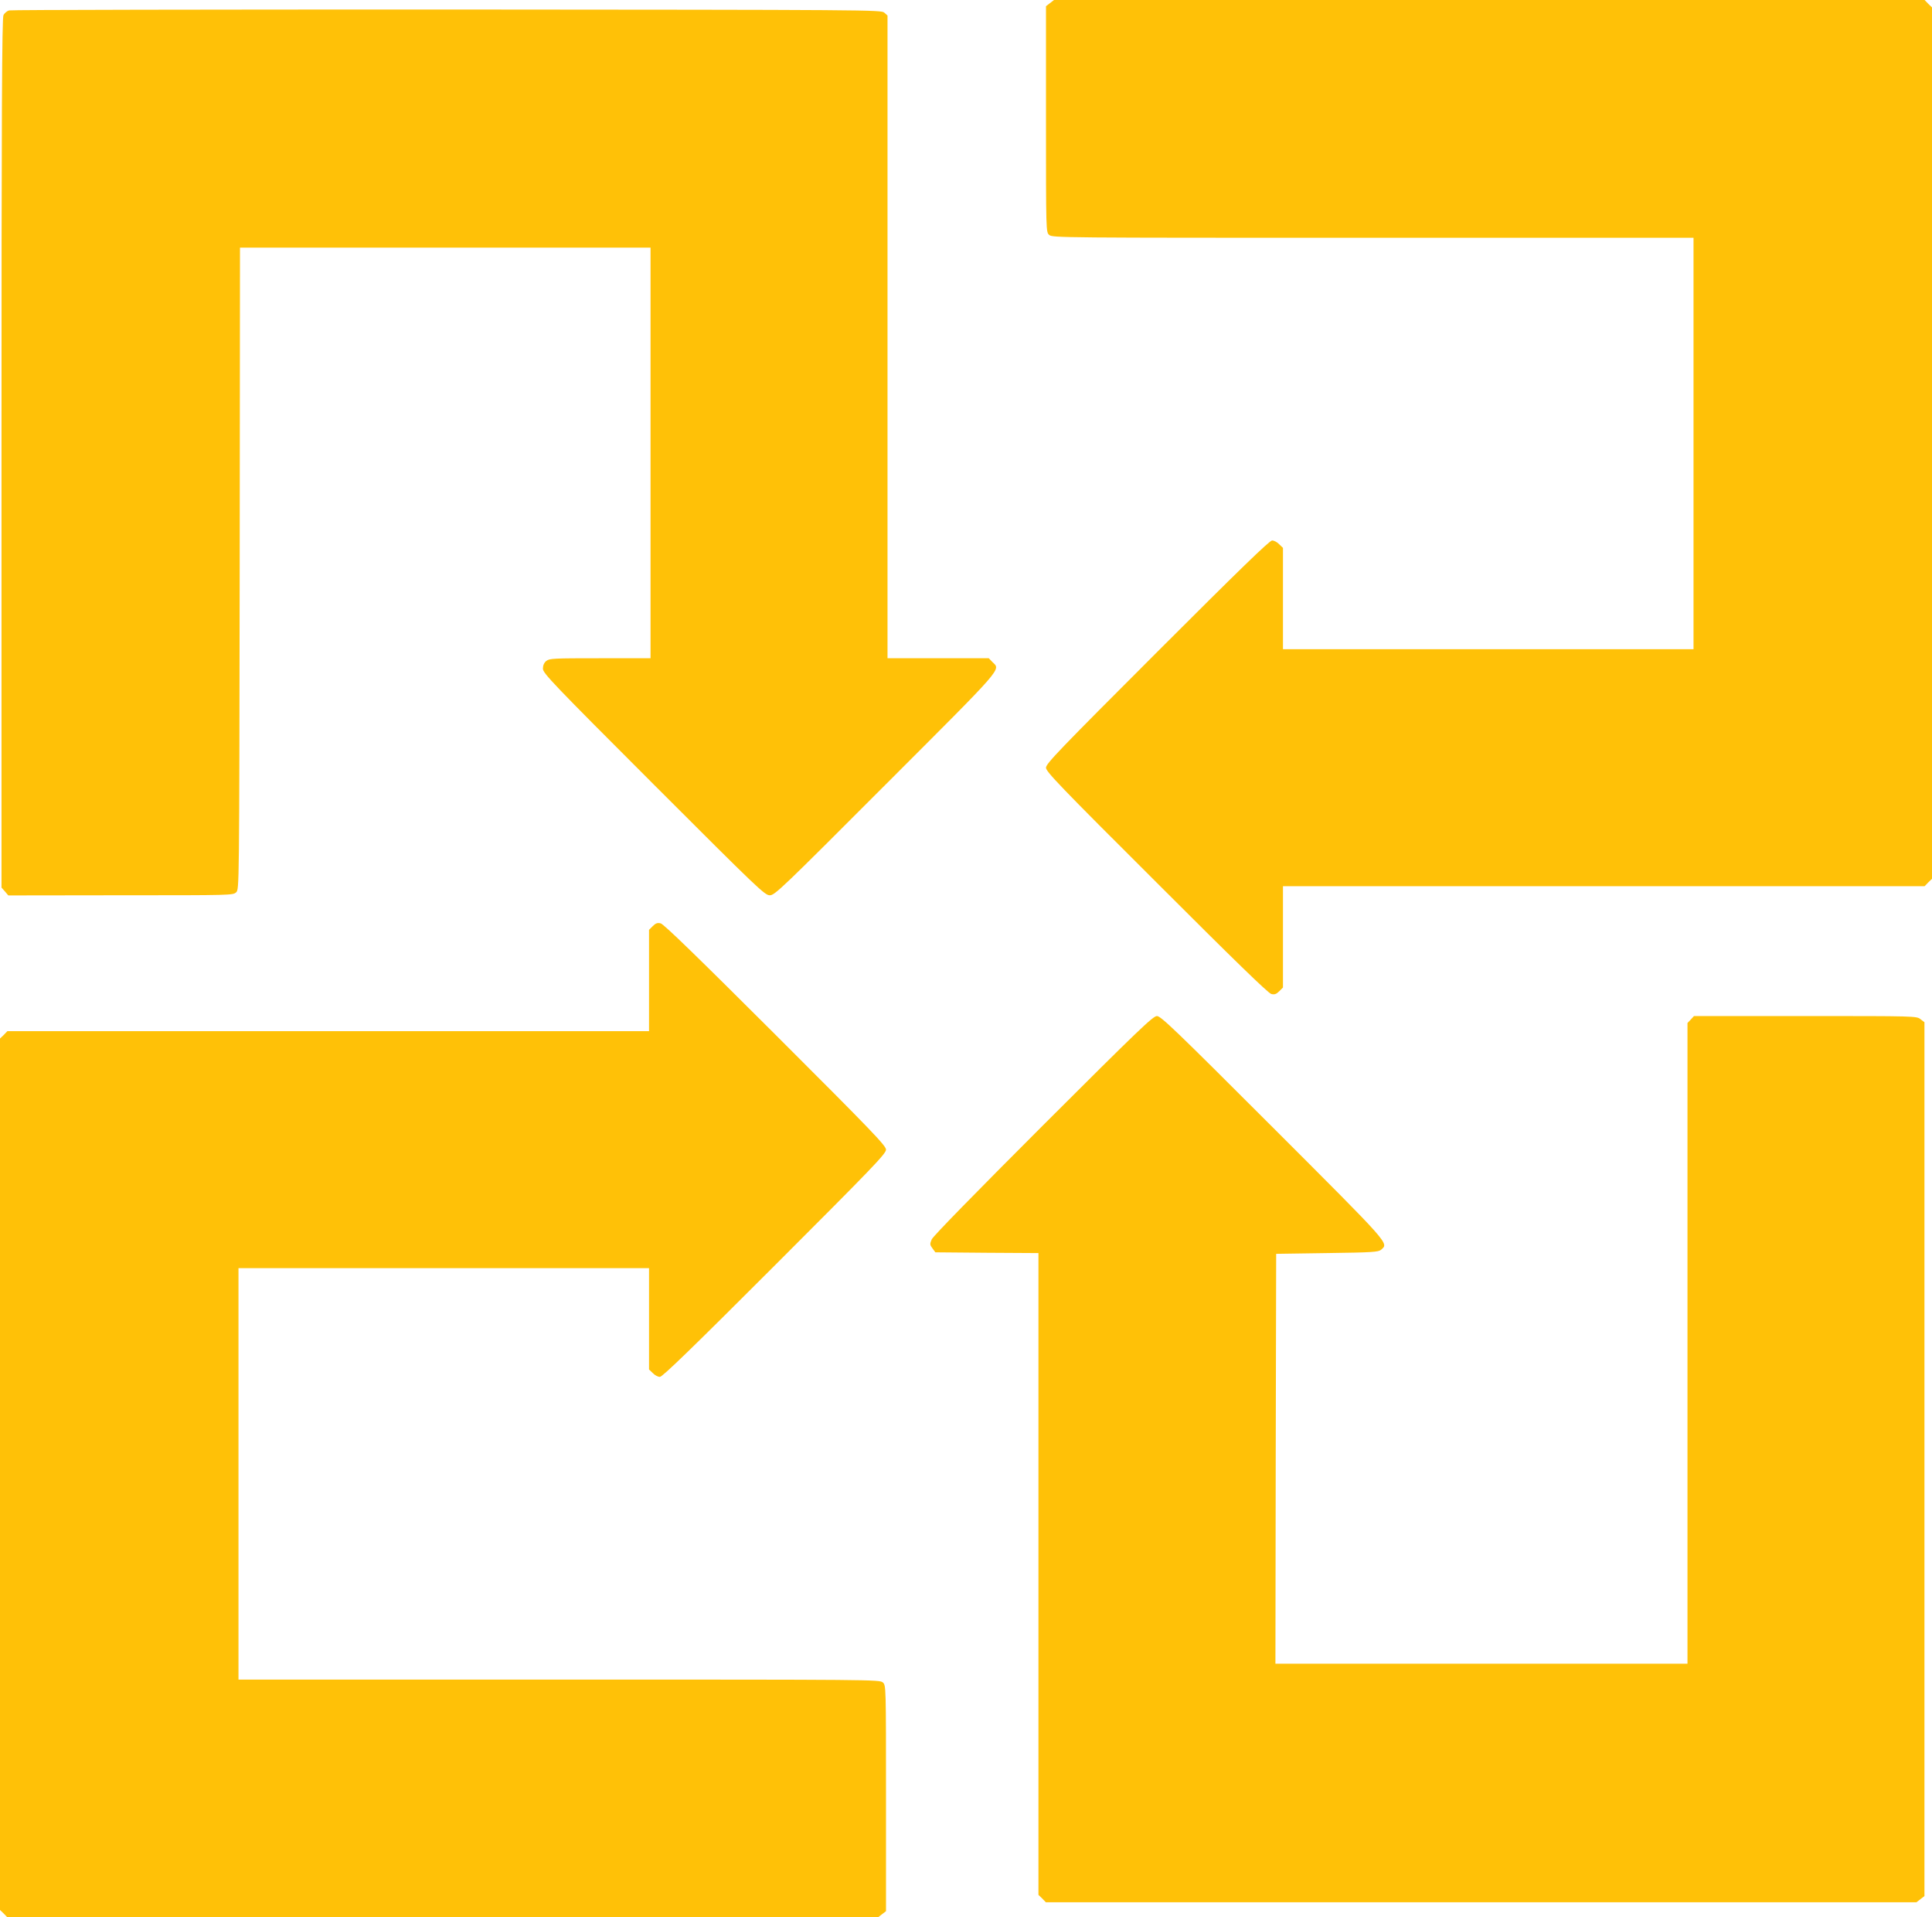
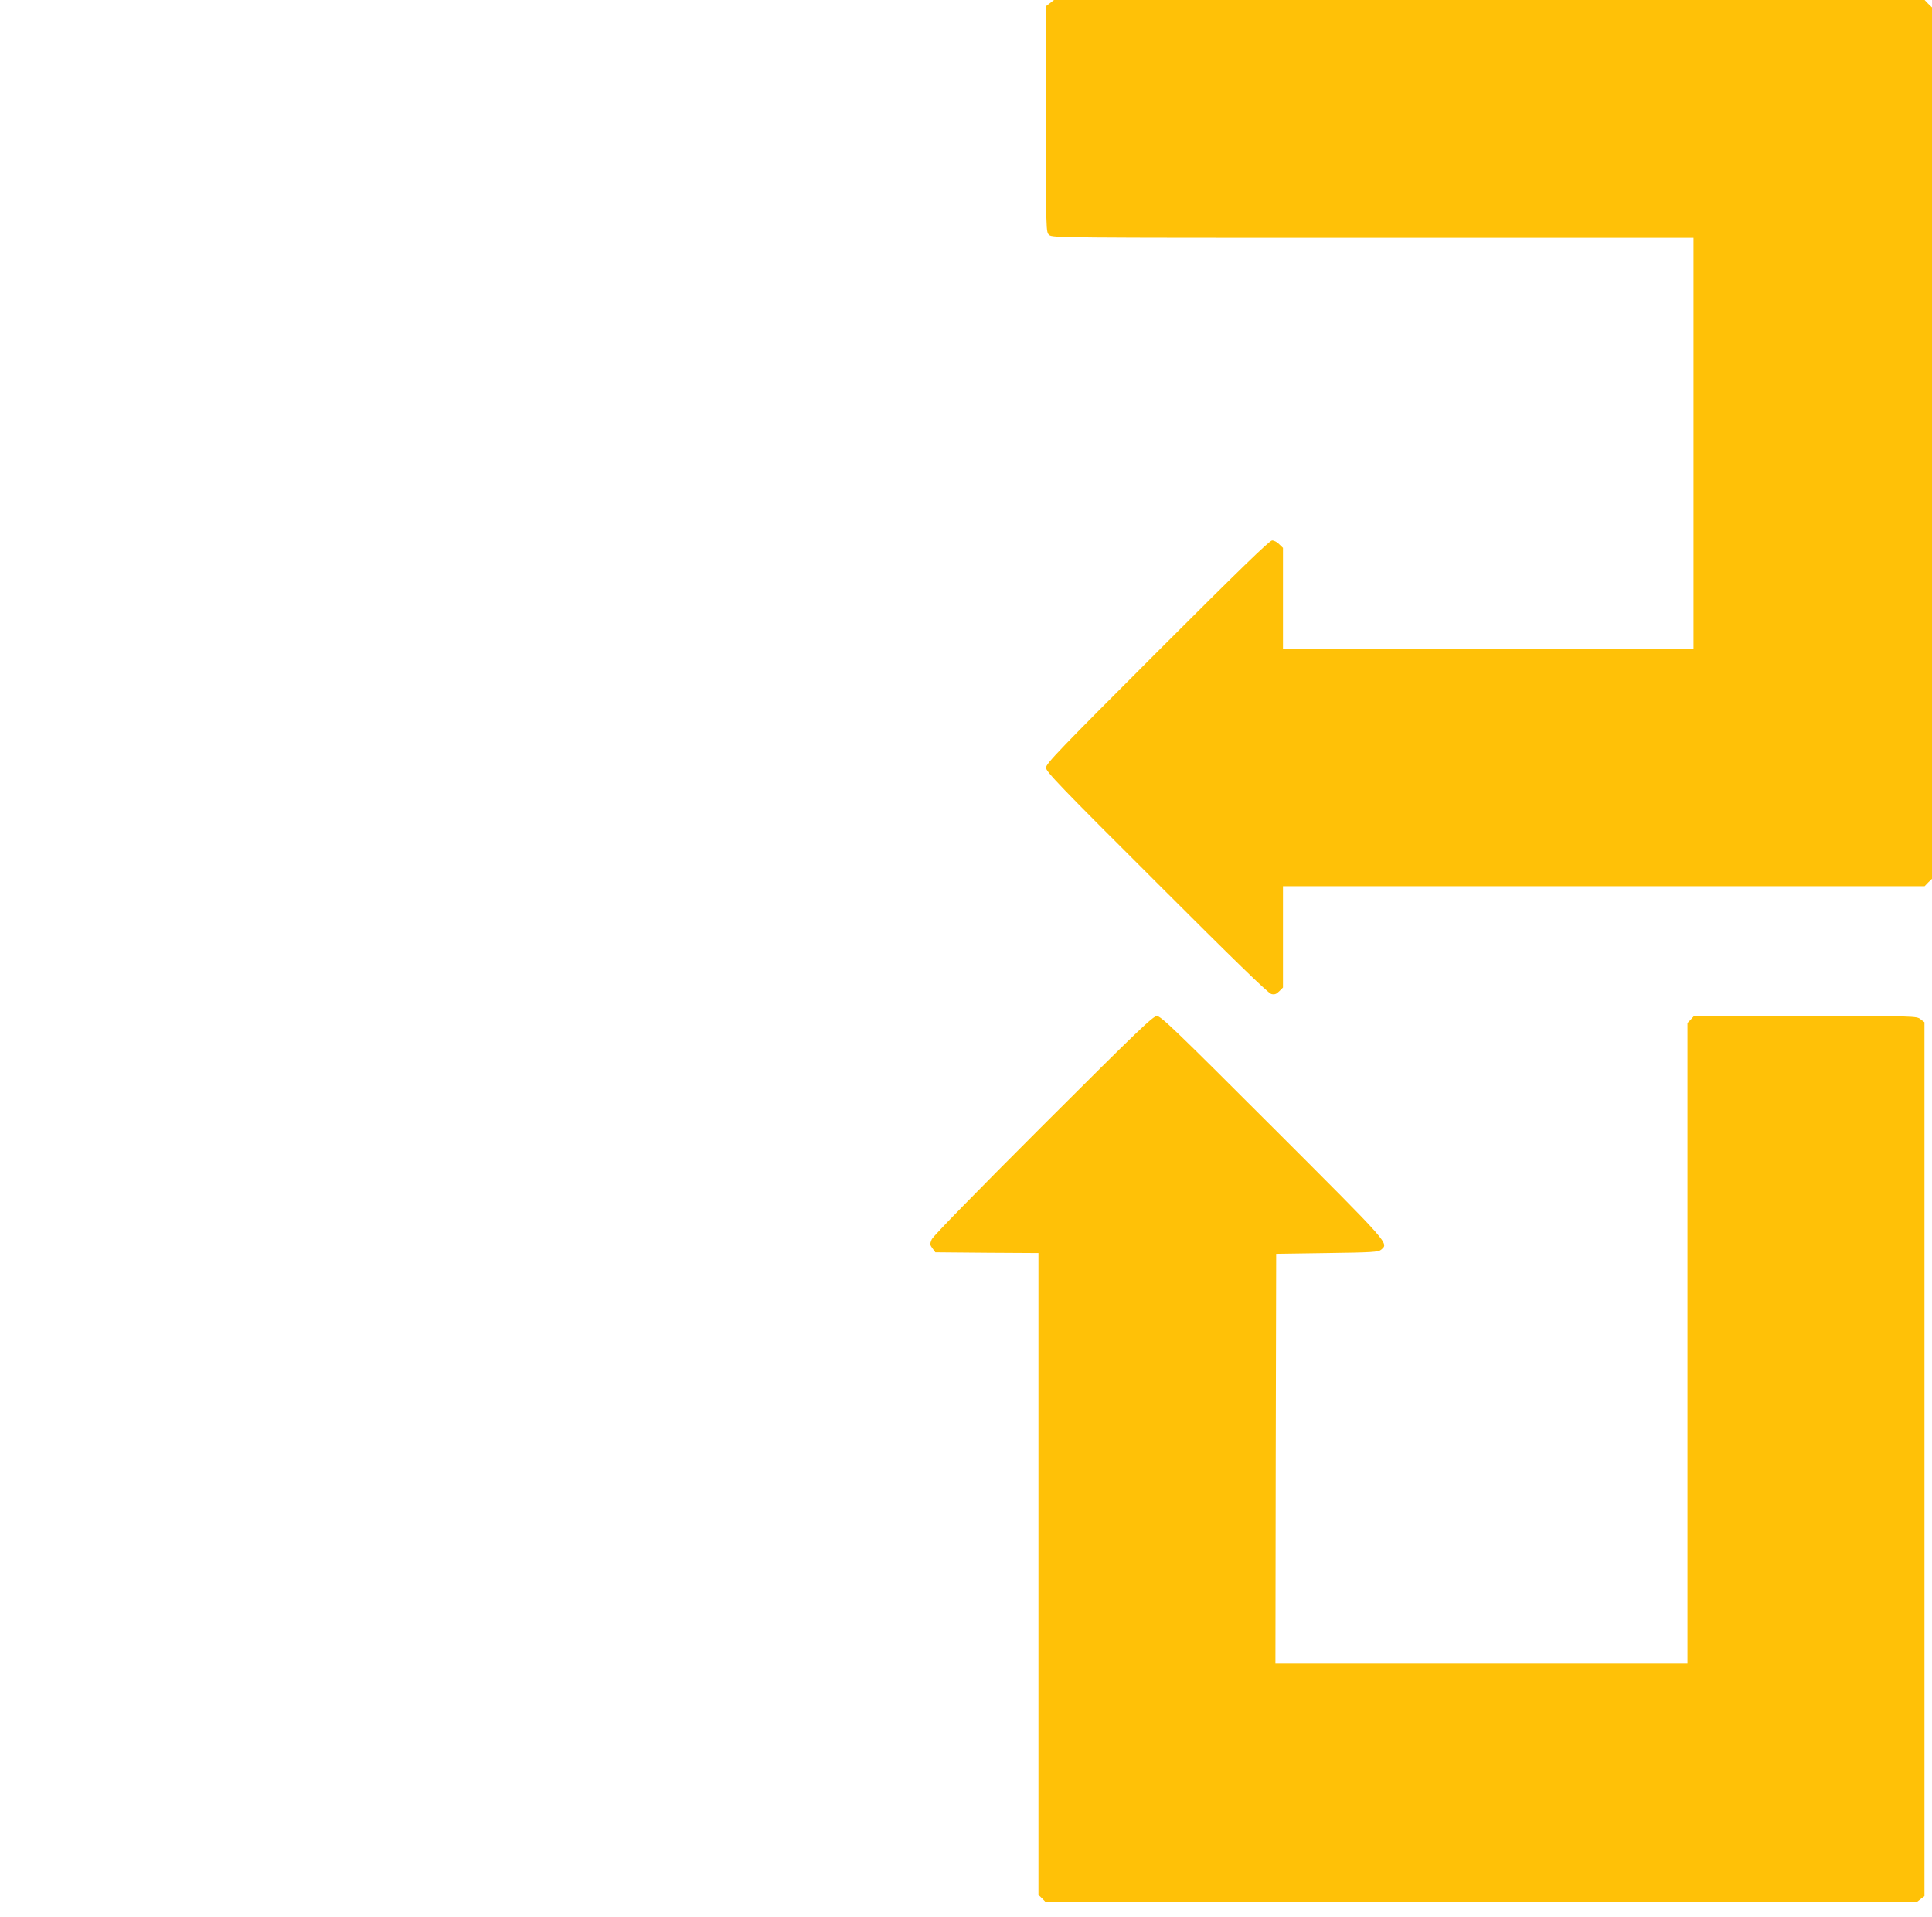
<svg xmlns="http://www.w3.org/2000/svg" version="1.0" width="1280pt" height="1270pt" viewBox="0 0 1280 1270" preserveAspectRatio="xMidYMid meet">
  <g transform="translate(0,1270) scale(0.1,-0.1)" fill="#ffc107" stroke="none">
    <path d="M6956 12679 l-26 -20 0 -748 c0 -748 0 -748 21 -767 21 -19 70 -19 2145 -19 l2124 0 0 -1362 0 -1363 -1360 0 -1360 0 0 335 0 336 -25 24 c-13 14 -34 25 -47 25 -17 0 -215 -192 -760 -737 -649 -649 -738 -741 -738 -768 0 -26 88 -118 733 -761 508 -508 740 -734 760 -738 21 -5 33 -1 52 18 l25 25 0 336 0 335 2125 0 2126 0 24 25 25 24 0 2886 0 2886 -25 24 -24 25 -2884 0 -2884 0 -27 -21z" />
-     <path d="M60 12631 c-14 -4 -30 -18 -37 -31 -10 -20 -13 -629 -13 -2902 l0 -2877 23 -26 22 -26 745 1 c736 0 744 0 765 20 20 21 20 21 23 2145 l2 2125 1360 0 1360 0 0 -1360 0 -1360 -334 0 c-309 0 -335 -1 -357 -18 -15 -13 -22 -30 -22 -51 0 -30 64 -97 734 -767 692 -692 736 -734 769 -734 33 0 76 41 767 733 794 794 763 758 708 812 l-24 25 -336 0 -335 0 0 2128 0 2129 -21 19 c-21 19 -84 19 -2898 21 -1582 0 -2887 -2 -2901 -6z" />
-     <path d="M4325 6566 l-25 -25 0 -336 0 -335 -2125 0 -2126 0 -24 -25 -25 -24 0 -2886 0 -2886 25 -24 24 -25 2884 0 2884 0 27 21 26 20 0 748 c0 748 0 748 -21 767 -21 19 -70 19 -2145 19 l-2124 0 0 1363 0 1362 1360 0 1360 0 0 -335 0 -336 25 -24 c13 -14 34 -25 47 -25 17 0 215 192 760 737 649 649 738 741 738 768 0 26 -88 118 -732 761 -509 508 -741 734 -761 738 -21 5 -33 1 -52 -18z" />
    <path d="M6912 5248 c-449 -449 -730 -736 -739 -757 -13 -31 -13 -36 5 -60 l19 -26 342 -3 341 -2 0 -2126 0 -2125 25 -24 24 -25 2884 0 2884 0 27 21 26 20 0 2894 0 2894 -26 20 c-26 21 -33 21 -764 21 l-737 0 -21 -23 -22 -23 0 -2122 0 -2122 -1365 0 -1365 0 2 1358 3 1357 337 5 c302 4 340 7 358 22 51 45 70 23 -718 811 -645 645 -741 737 -767 737 -26 0 -121 -91 -753 -722z" />
  </g>
</svg>